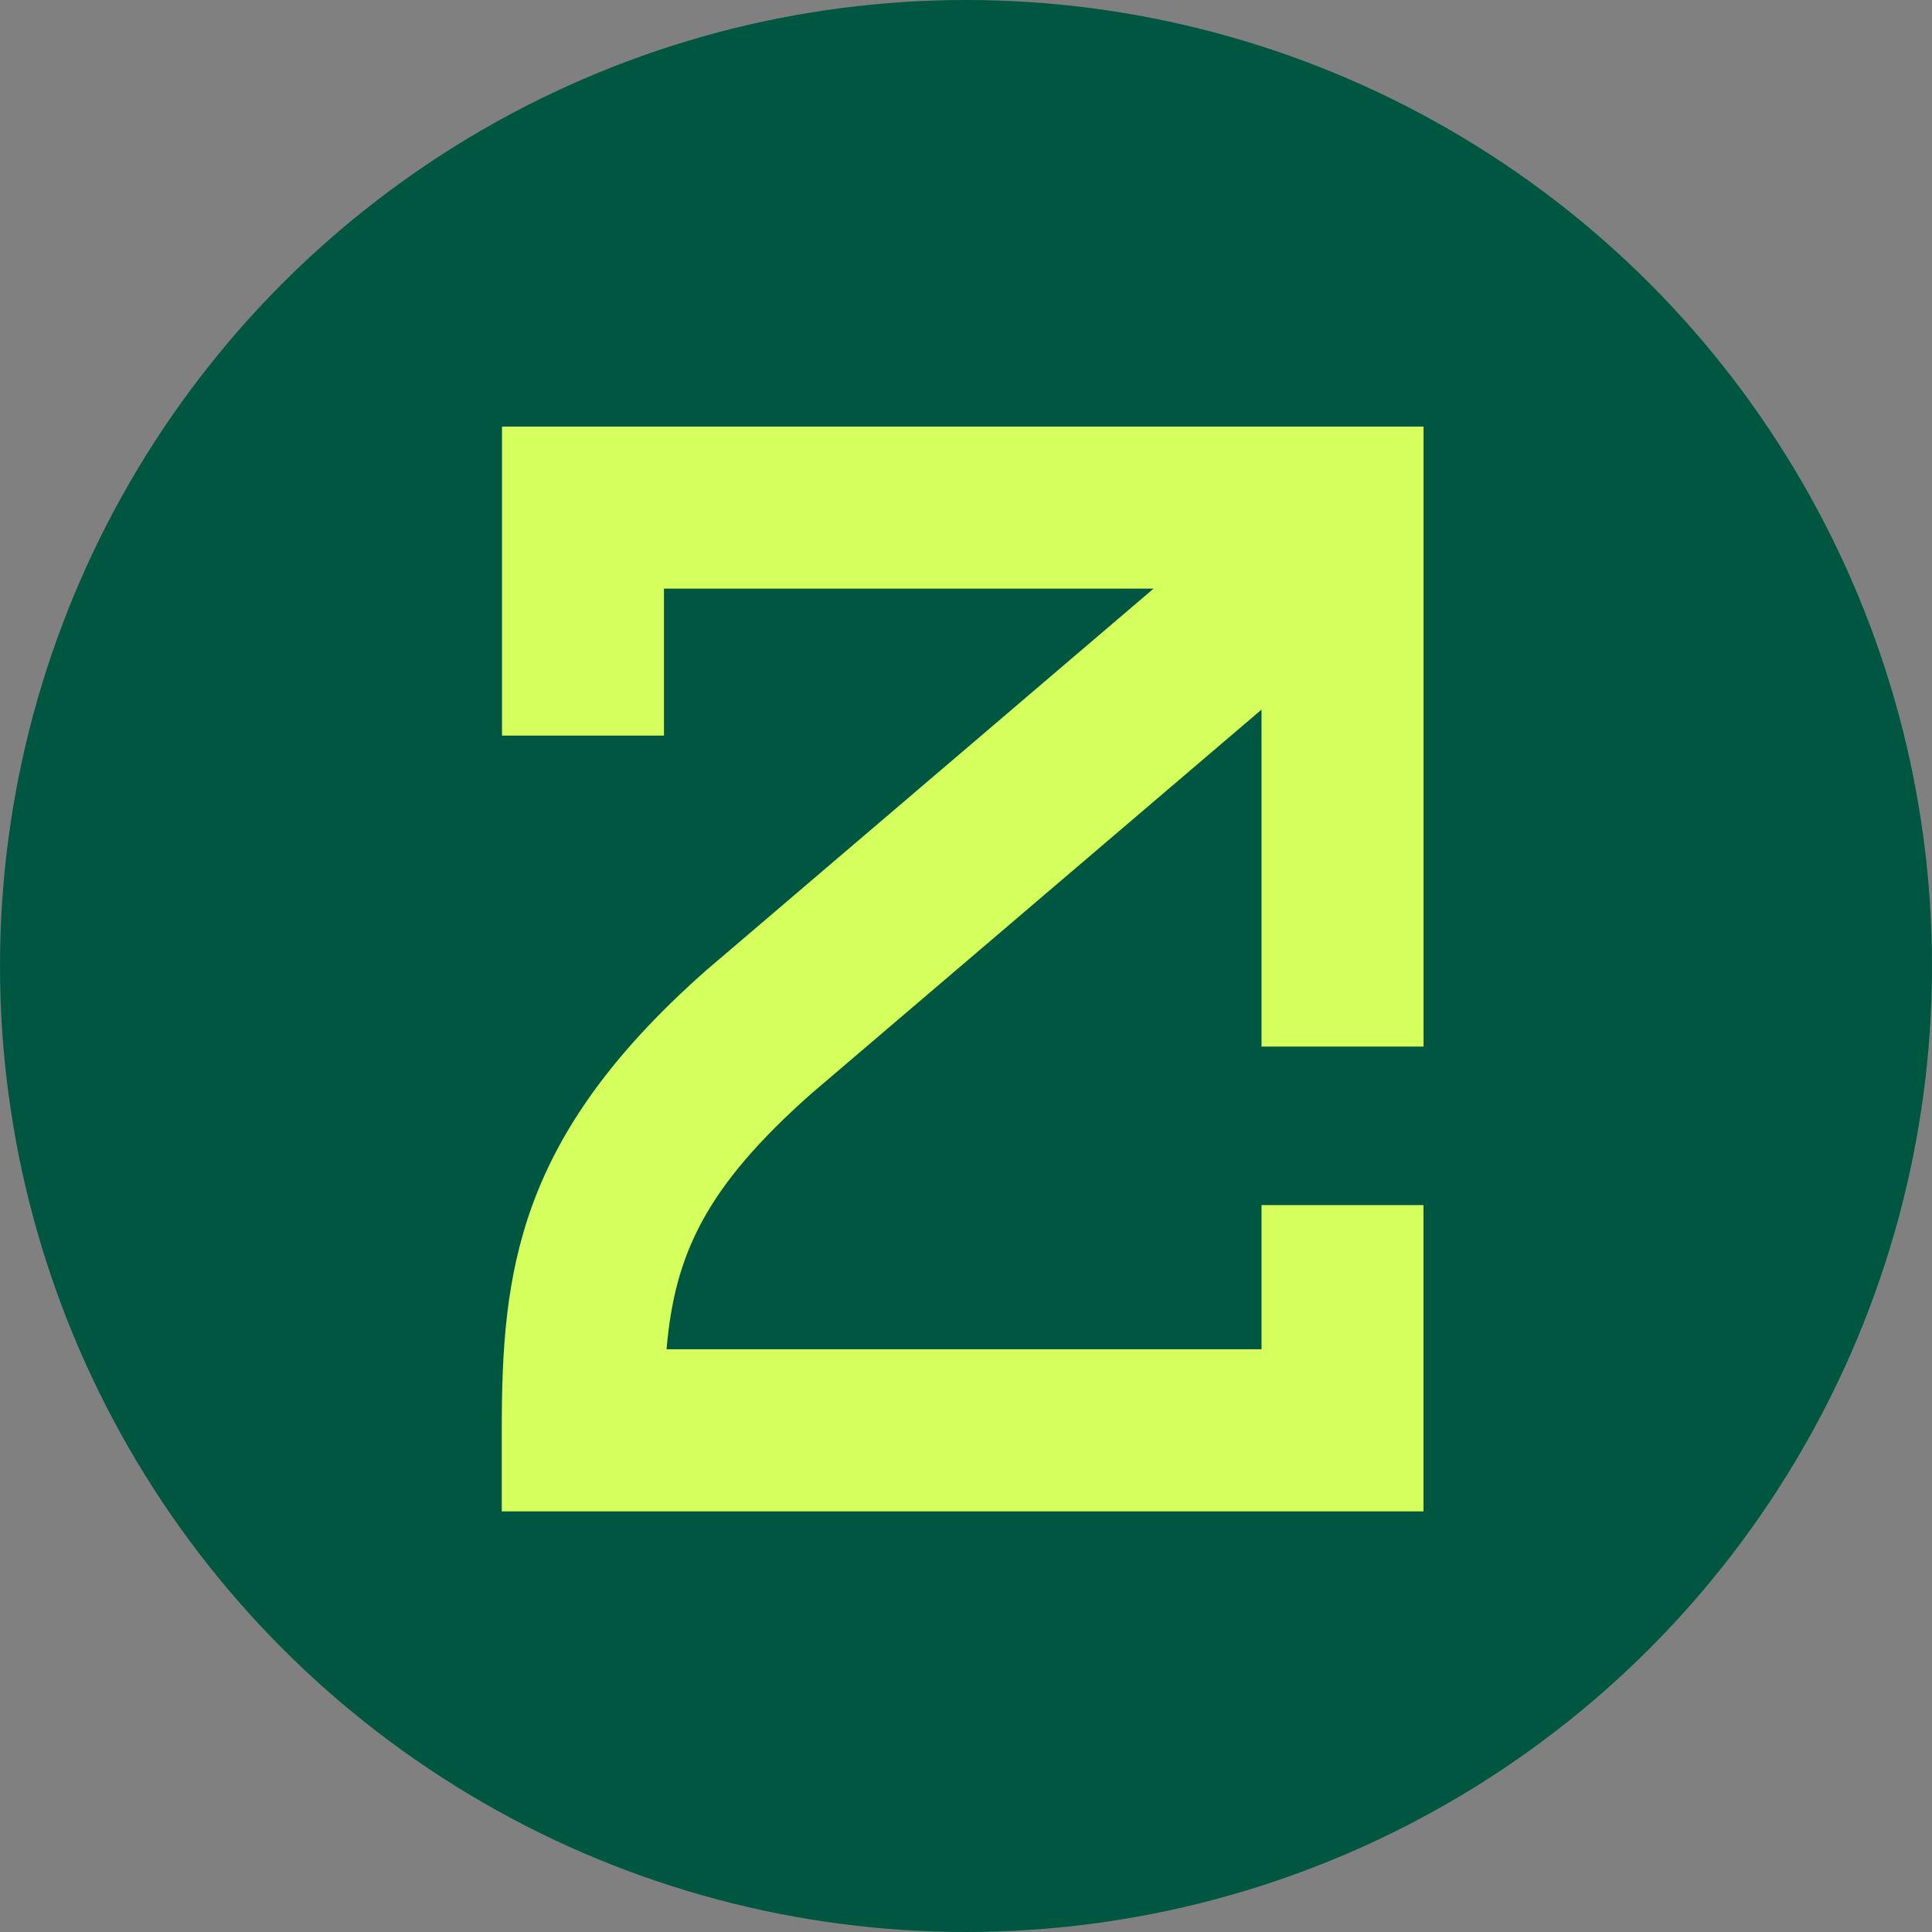
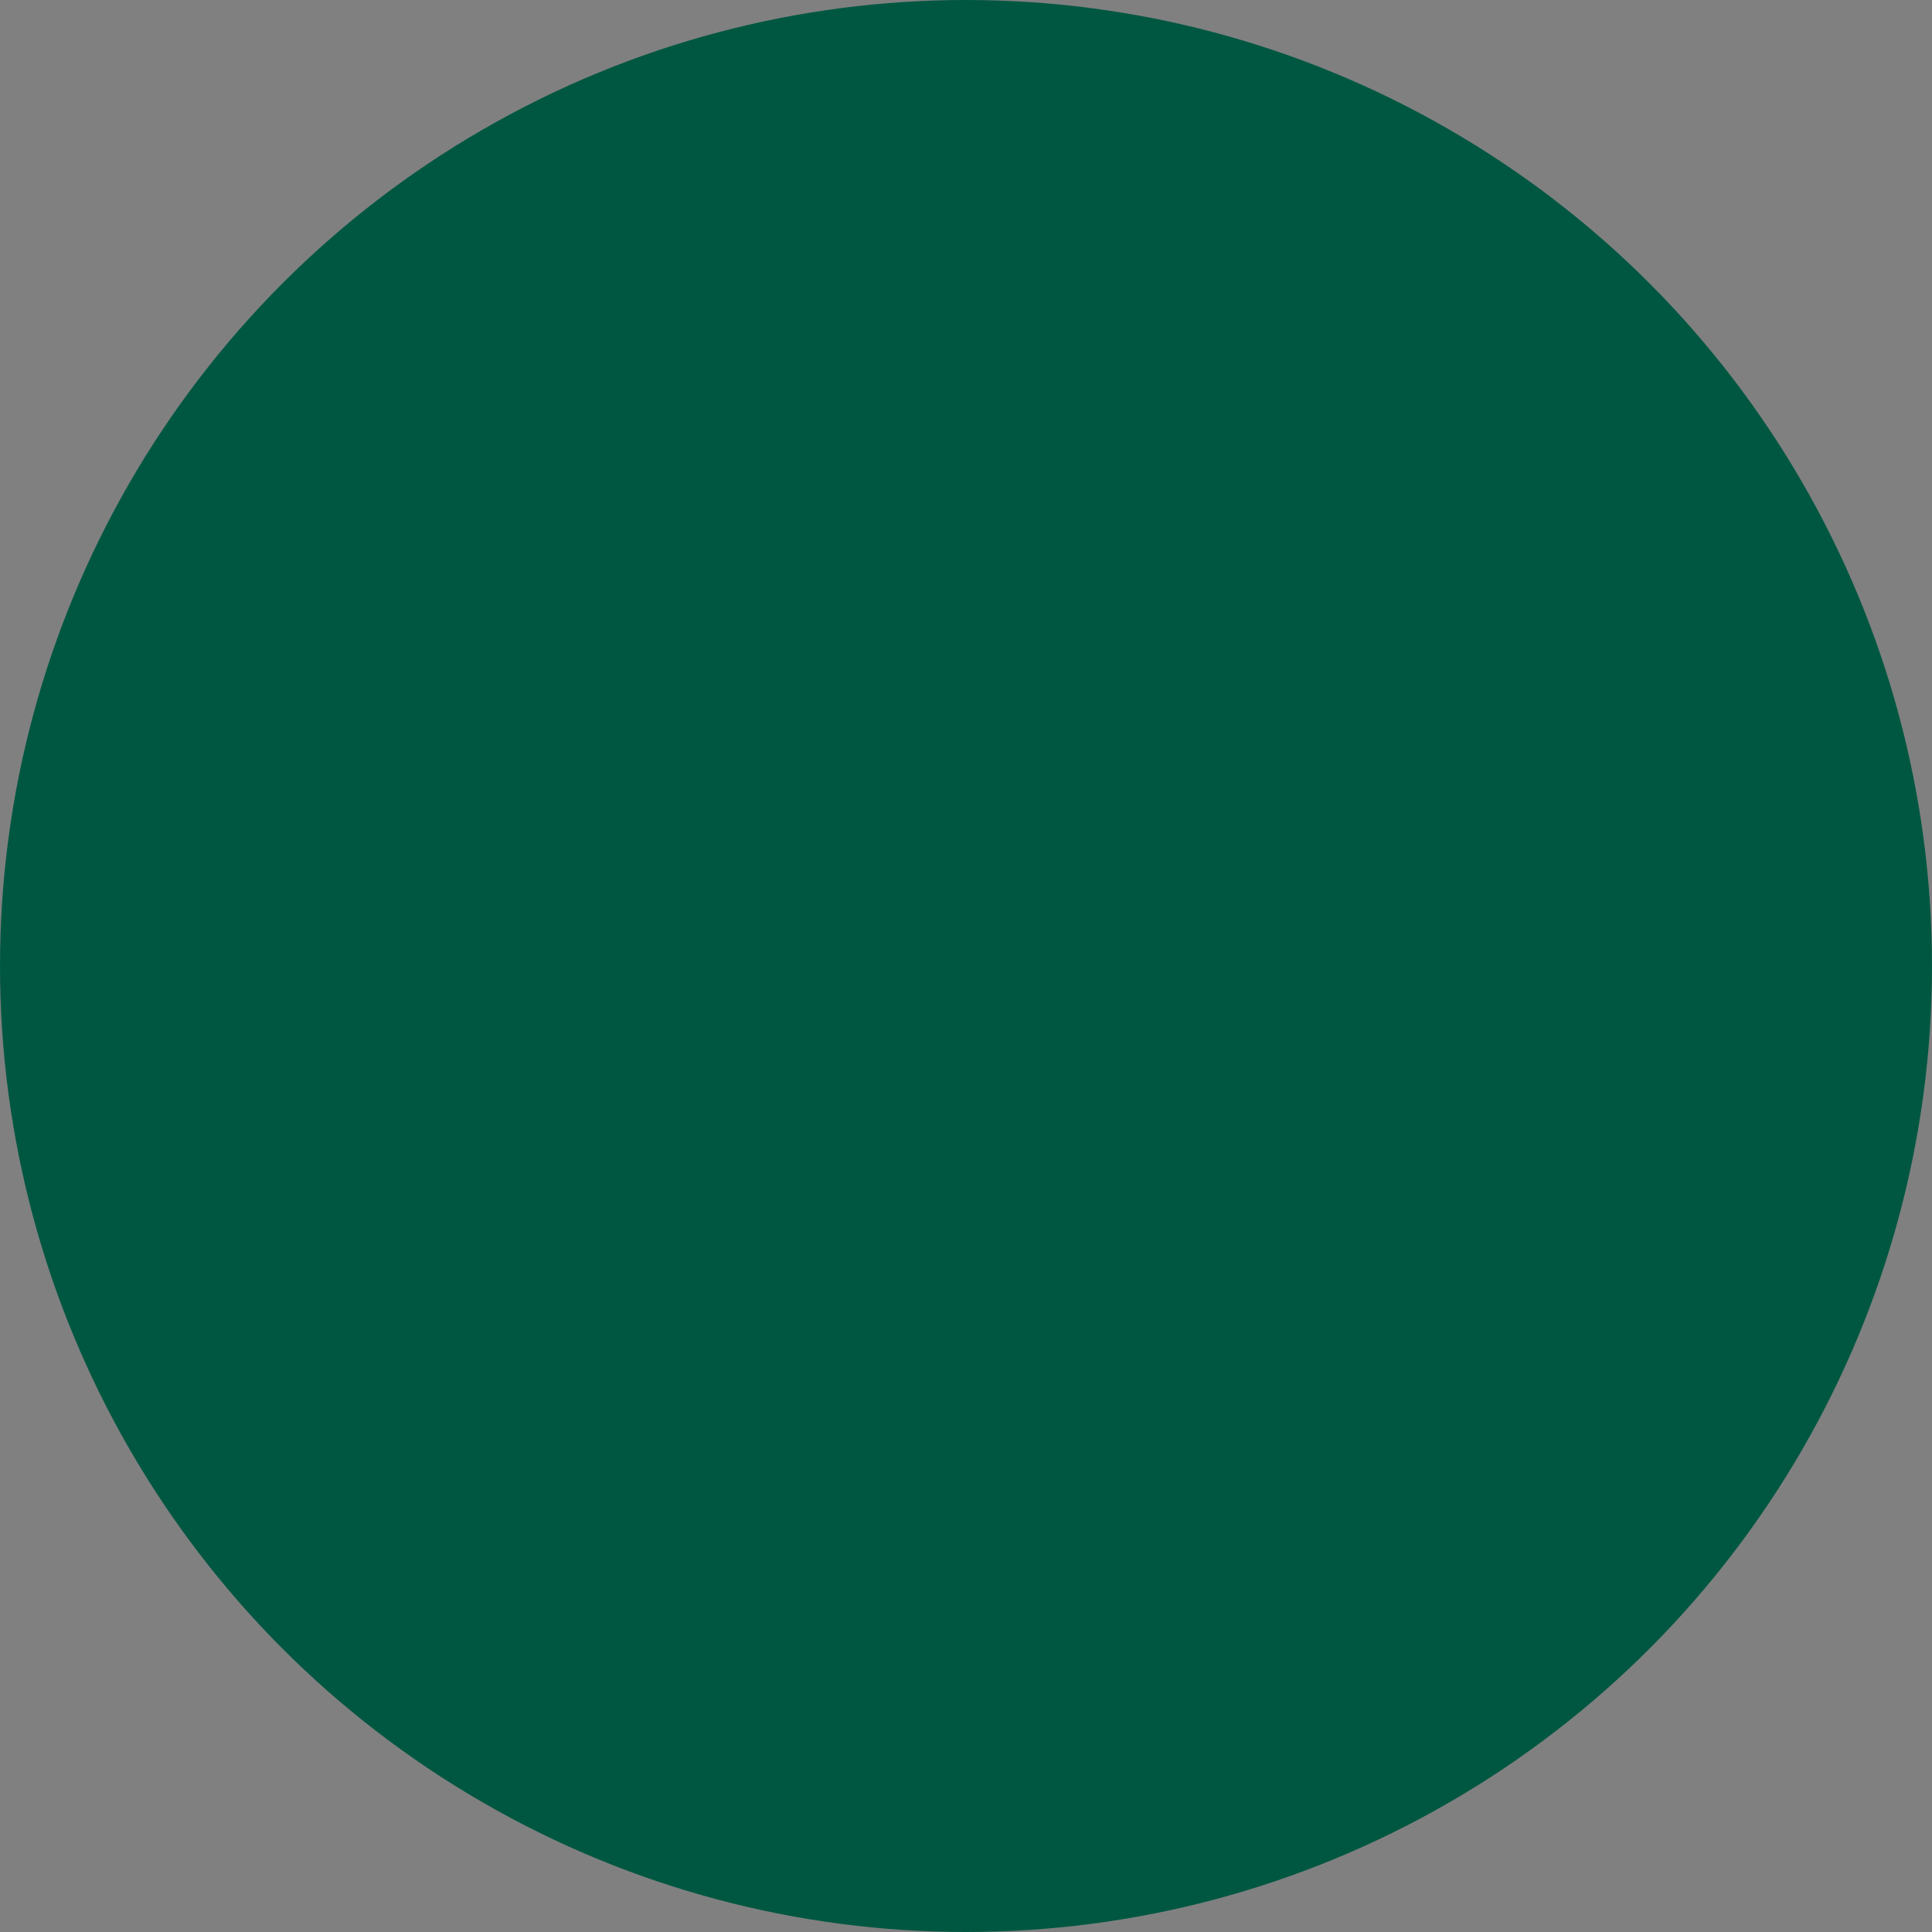
<svg xmlns="http://www.w3.org/2000/svg" width="24" height="24" viewBox="0 0 24 24" fill="none">
  <rect x="0" y="0" width="24" height="24" fill="#808080" stroke="none" />
  <circle cx="12" cy="12" r="12" fill="#005741" />
-   <path d="M15.671 14.969V16.761H8.28C8.382 15.582 8.762 14.752 10.078 13.586L15.671 8.815V13.001H17.684V5.299H6.236V9.138H8.248V7.312H14.33L8.764 12.061L8.751 12.073C6.419 14.138 6.233 15.805 6.233 17.769V18.775H17.683V14.97H15.67L15.671 14.969Z" fill="#D4FF5C" />
</svg>